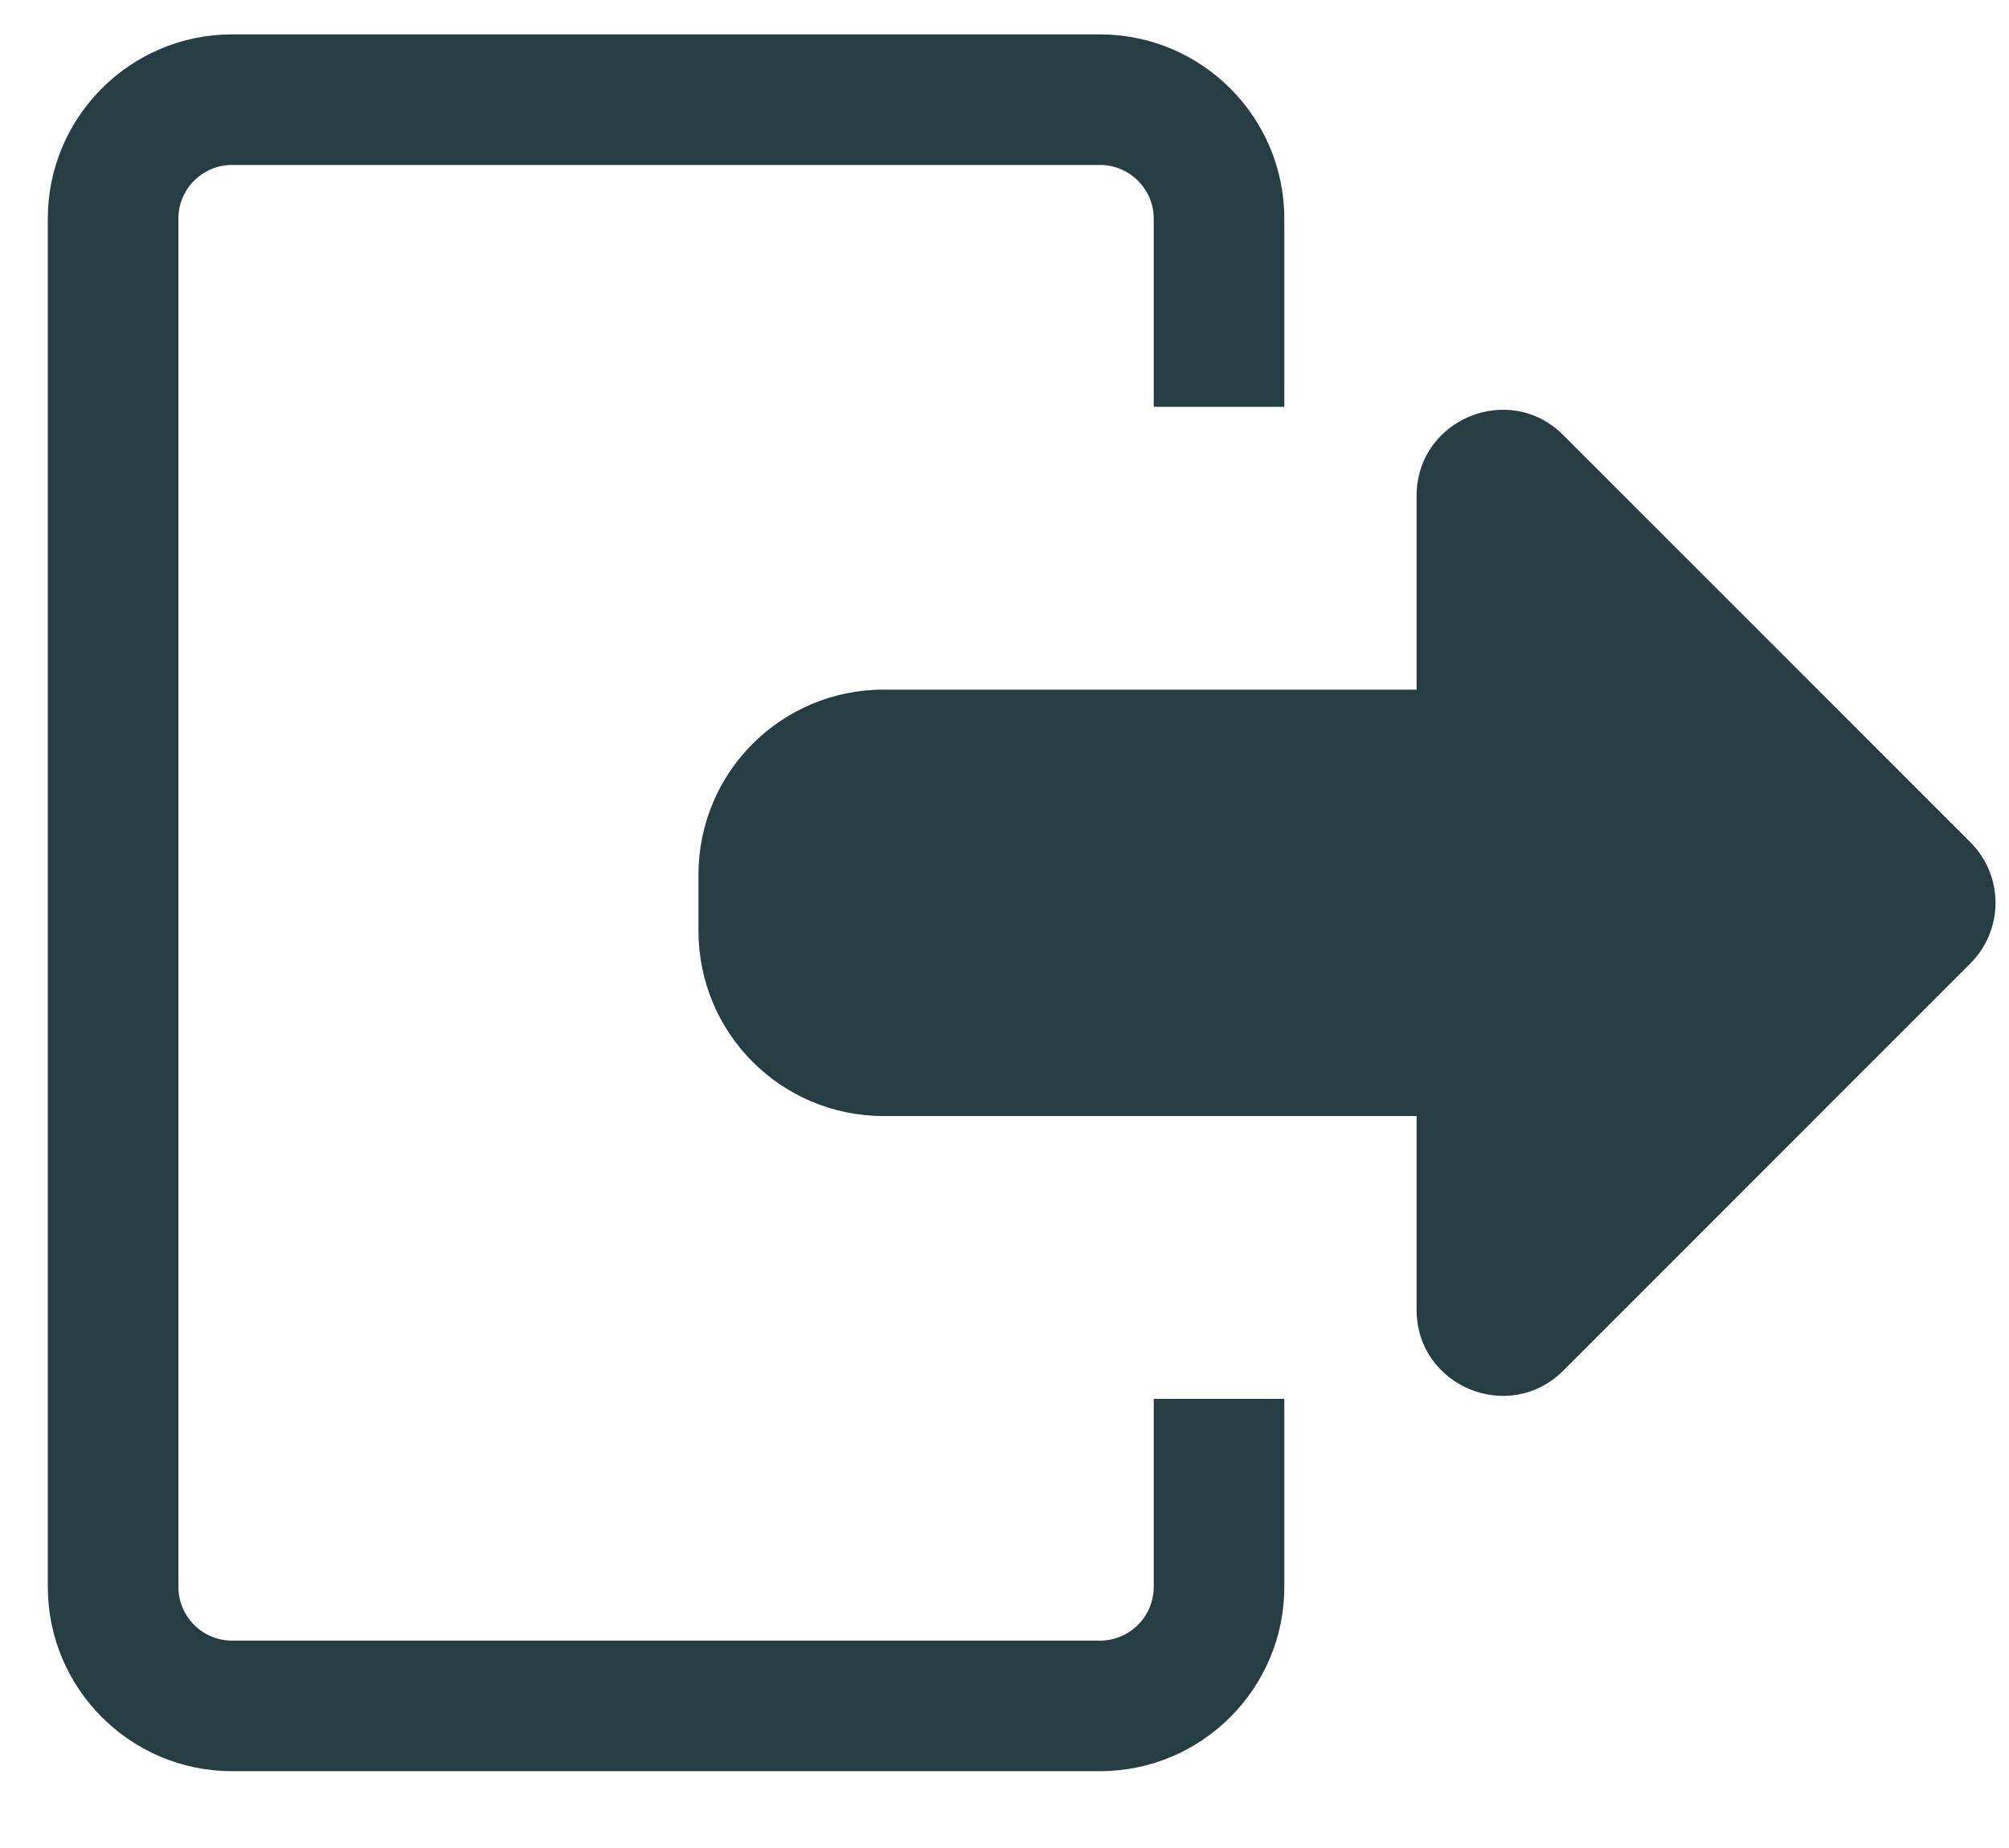
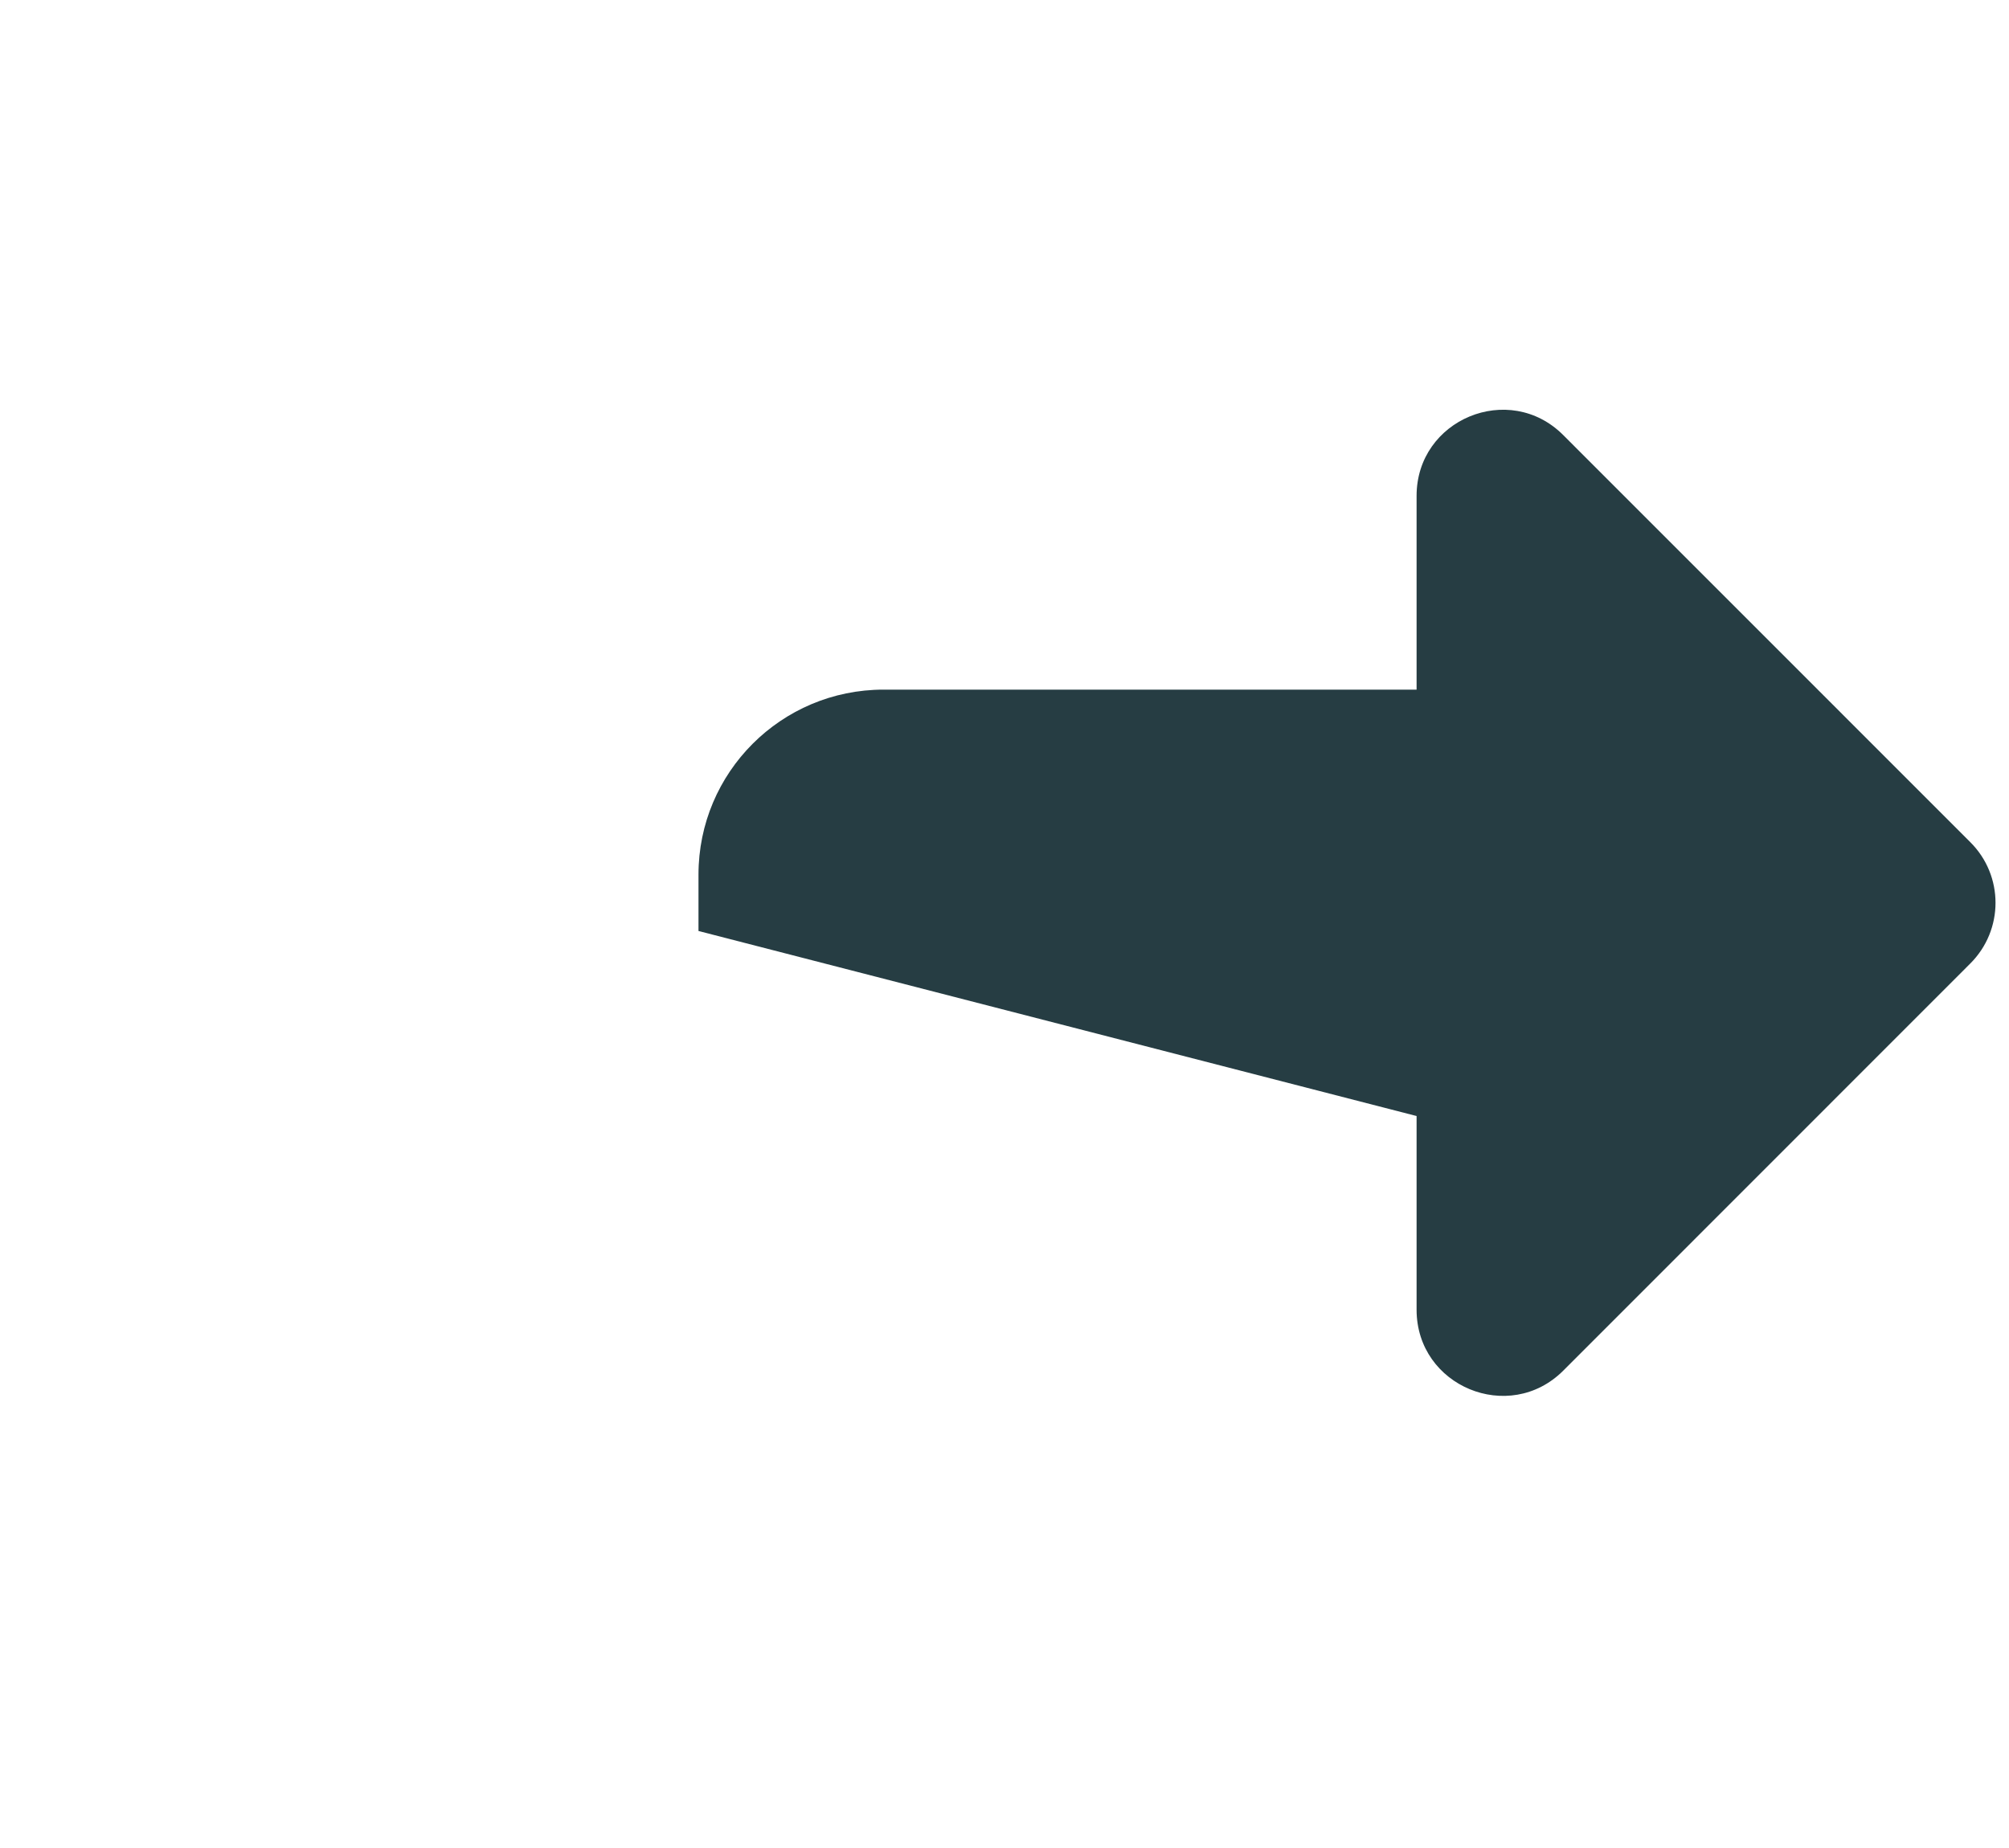
<svg xmlns="http://www.w3.org/2000/svg" xmlns:ns1="http://www.bohemiancoding.com/sketch/ns" width="25px" height="23px" viewBox="0 0 25 23" version="1.1">
  <title>Imported Layers Copy 5</title>
  <desc>Created with Sketch.</desc>
  <defs />
  <g id="Lukihäiriö:-Lukitutkimuksen-suorittaja" stroke="none" stroke-width="1" fill="none" fill-rule="evenodd" ns1:type="MSPage">
    <g id="Lukihäiriö_Lukitutkimuksen-suorittajan-näkymä" ns1:type="MSArtboardGroup" transform="translate(-1144, -18)" fill="#263D43">
      <g id="HEADER" ns1:type="MSLayerGroup" transform="translate(-82, -1)">
        <g id="Imported-Layers-Copy-5" ns1:type="MSShapeGroup">
          <g transform="translate(1226, 19)">
-             <path d="M24.518,10.481 L19.453,5.415 C18.78,4.741 17.628,5.219 17.628,6.171 L17.628,8.583 L10.995,8.583 C9.722,8.583 8.692,9.613 8.692,10.885 L8.692,11.587 C8.692,12.86 9.722,13.89 10.995,13.89 L17.628,13.89 L17.628,16.301 C17.628,17.254 18.78,17.731 19.453,17.059 L24.518,11.992 C24.937,11.574 24.937,10.898 24.518,10.481" id="Fill-1" />
-             <path d="M14.357,19.75 C14.357,20.12 14.056,20.419 13.687,20.419 L2.888,20.419 C2.519,20.419 2.22,20.12 2.22,19.75 L2.22,2.721 C2.22,2.352 2.519,2.053 2.888,2.053 L13.687,2.053 C14.056,2.053 14.357,2.352 14.357,2.721 L14.357,5.063 L15.982,5.063 L15.982,2.721 C15.982,1.457 14.953,0.428 13.687,0.428 L2.888,0.428 C1.623,0.428 0.595,1.457 0.595,2.721 L0.595,19.75 C0.595,21.015 1.623,22.044 2.888,22.044 L13.687,22.044 C14.953,22.044 15.982,21.015 15.982,19.75 L15.982,17.41 L14.357,17.41 L14.357,19.75" id="Fill-2" />
+             <path d="M24.518,10.481 L19.453,5.415 C18.78,4.741 17.628,5.219 17.628,6.171 L17.628,8.583 L10.995,8.583 C9.722,8.583 8.692,9.613 8.692,10.885 L8.692,11.587 L17.628,13.89 L17.628,16.301 C17.628,17.254 18.78,17.731 19.453,17.059 L24.518,11.992 C24.937,11.574 24.937,10.898 24.518,10.481" id="Fill-1" />
          </g>
        </g>
      </g>
    </g>
  </g>
</svg>